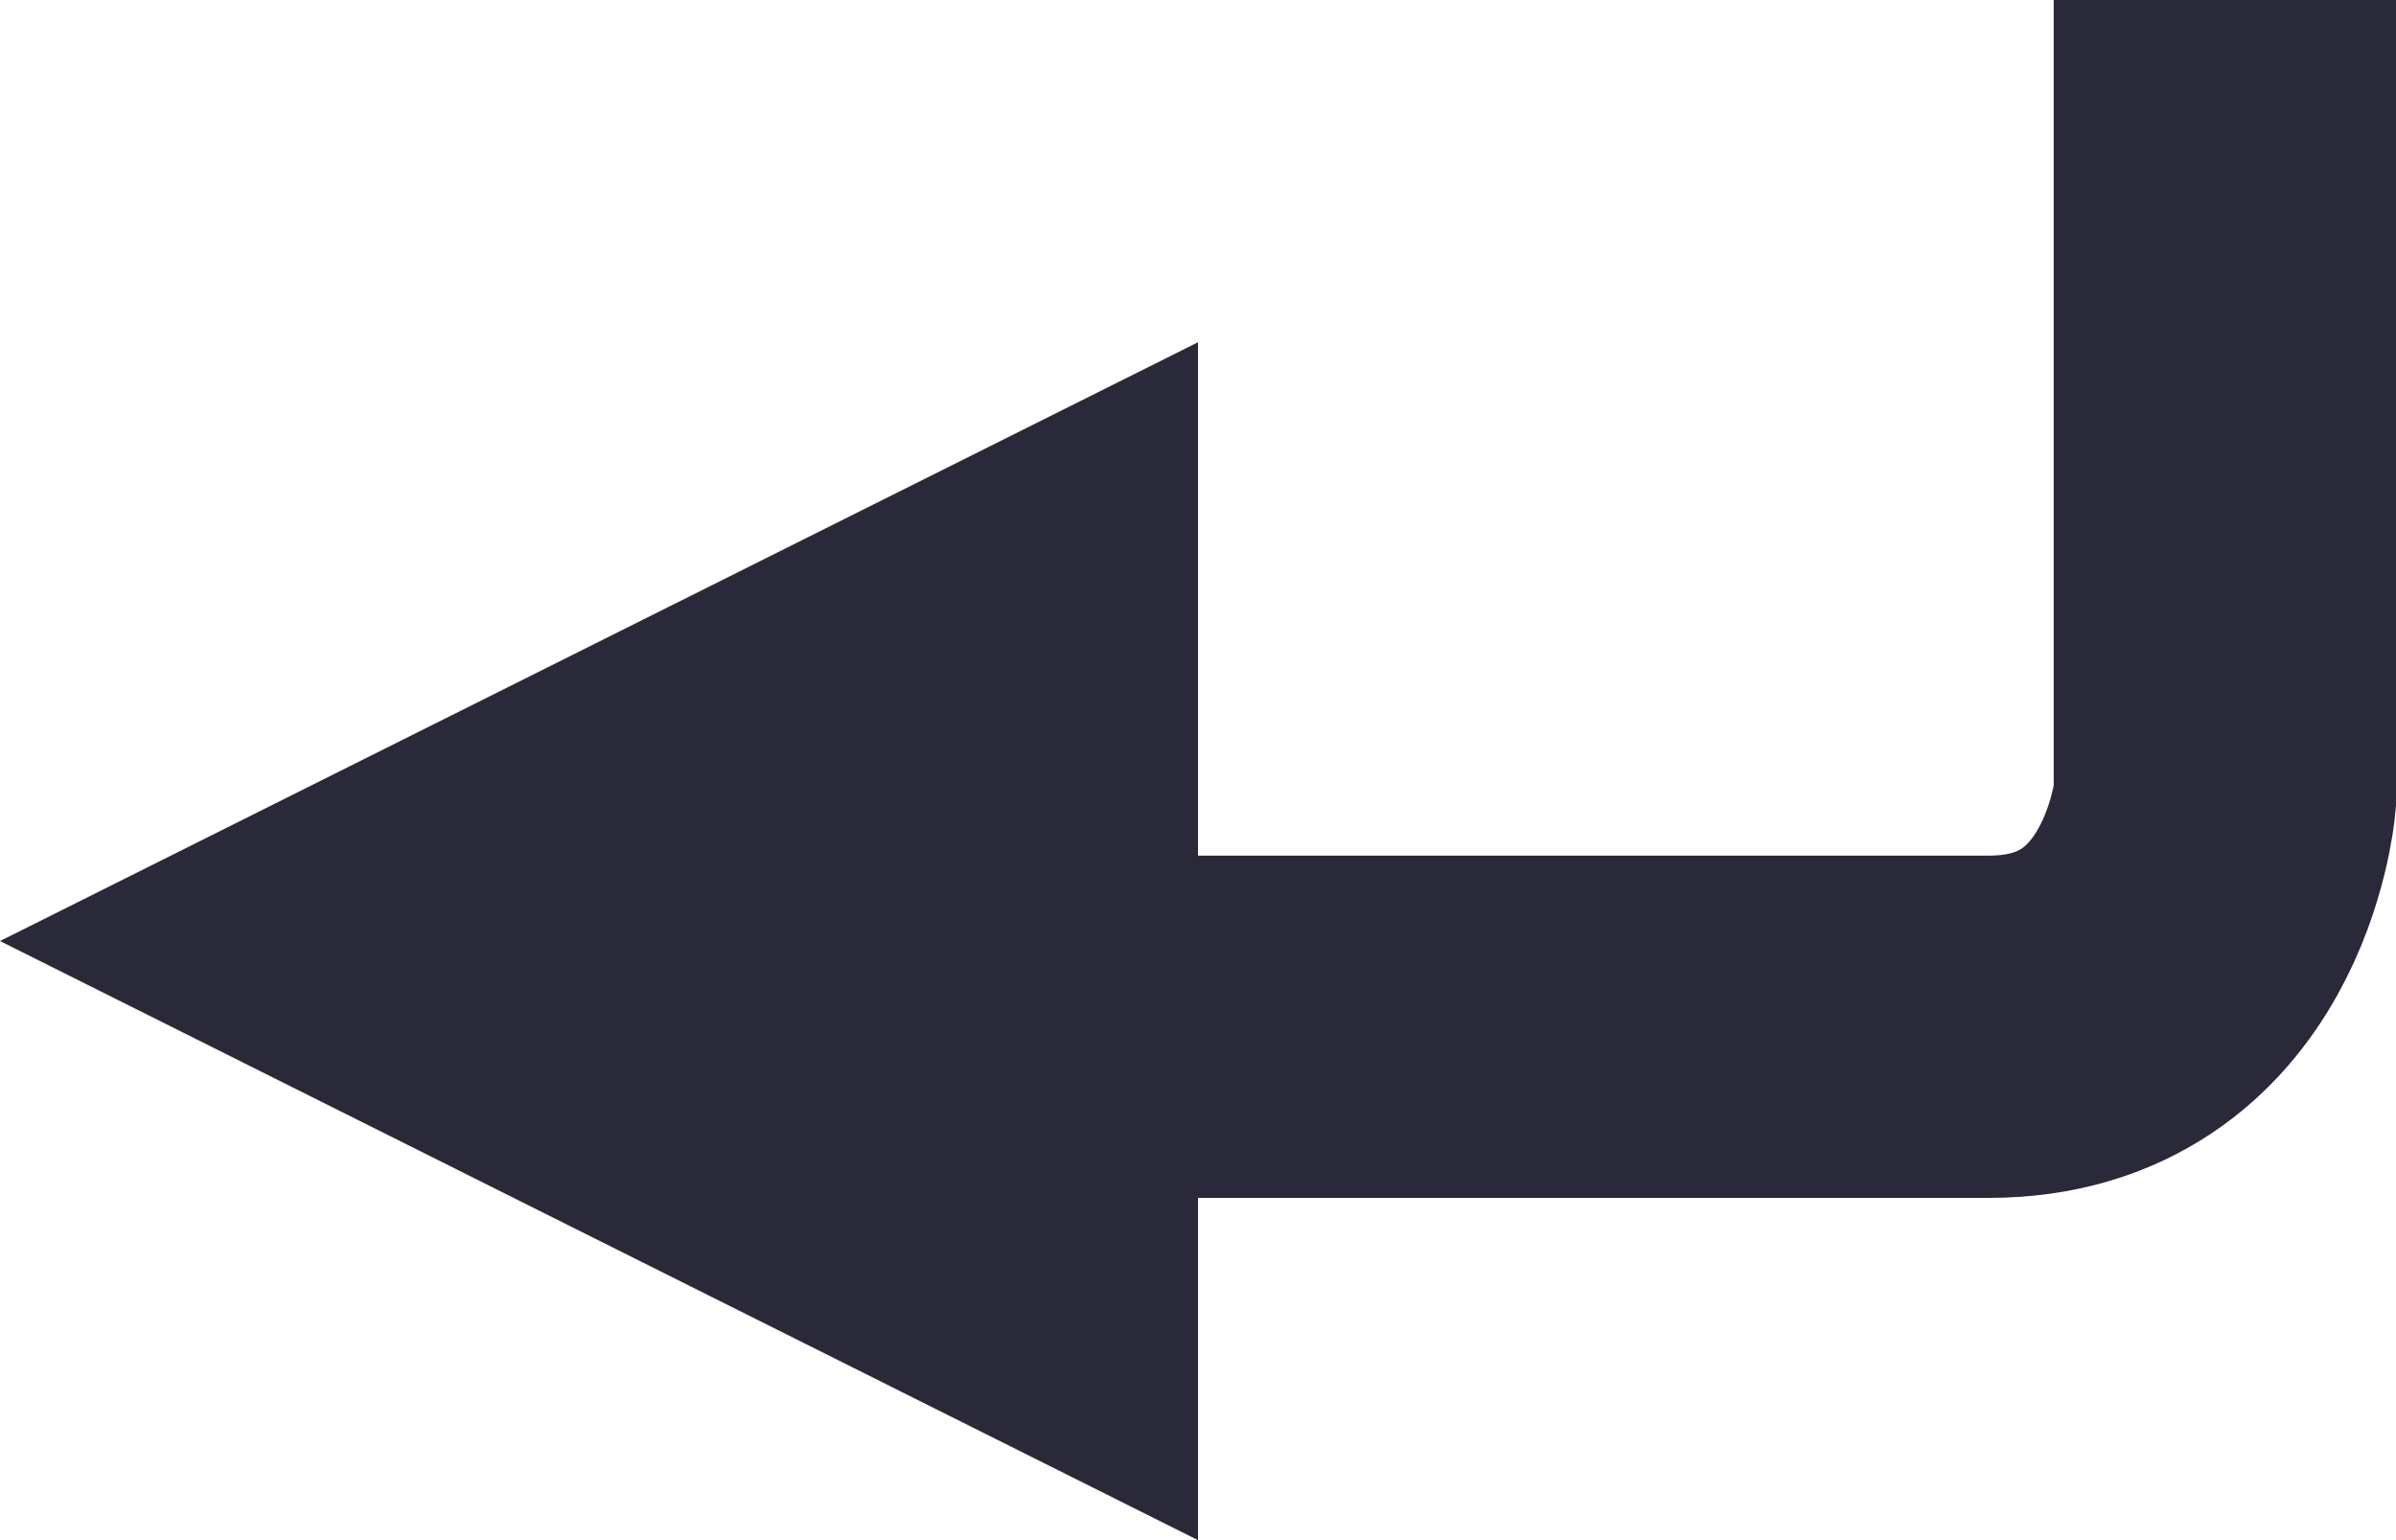
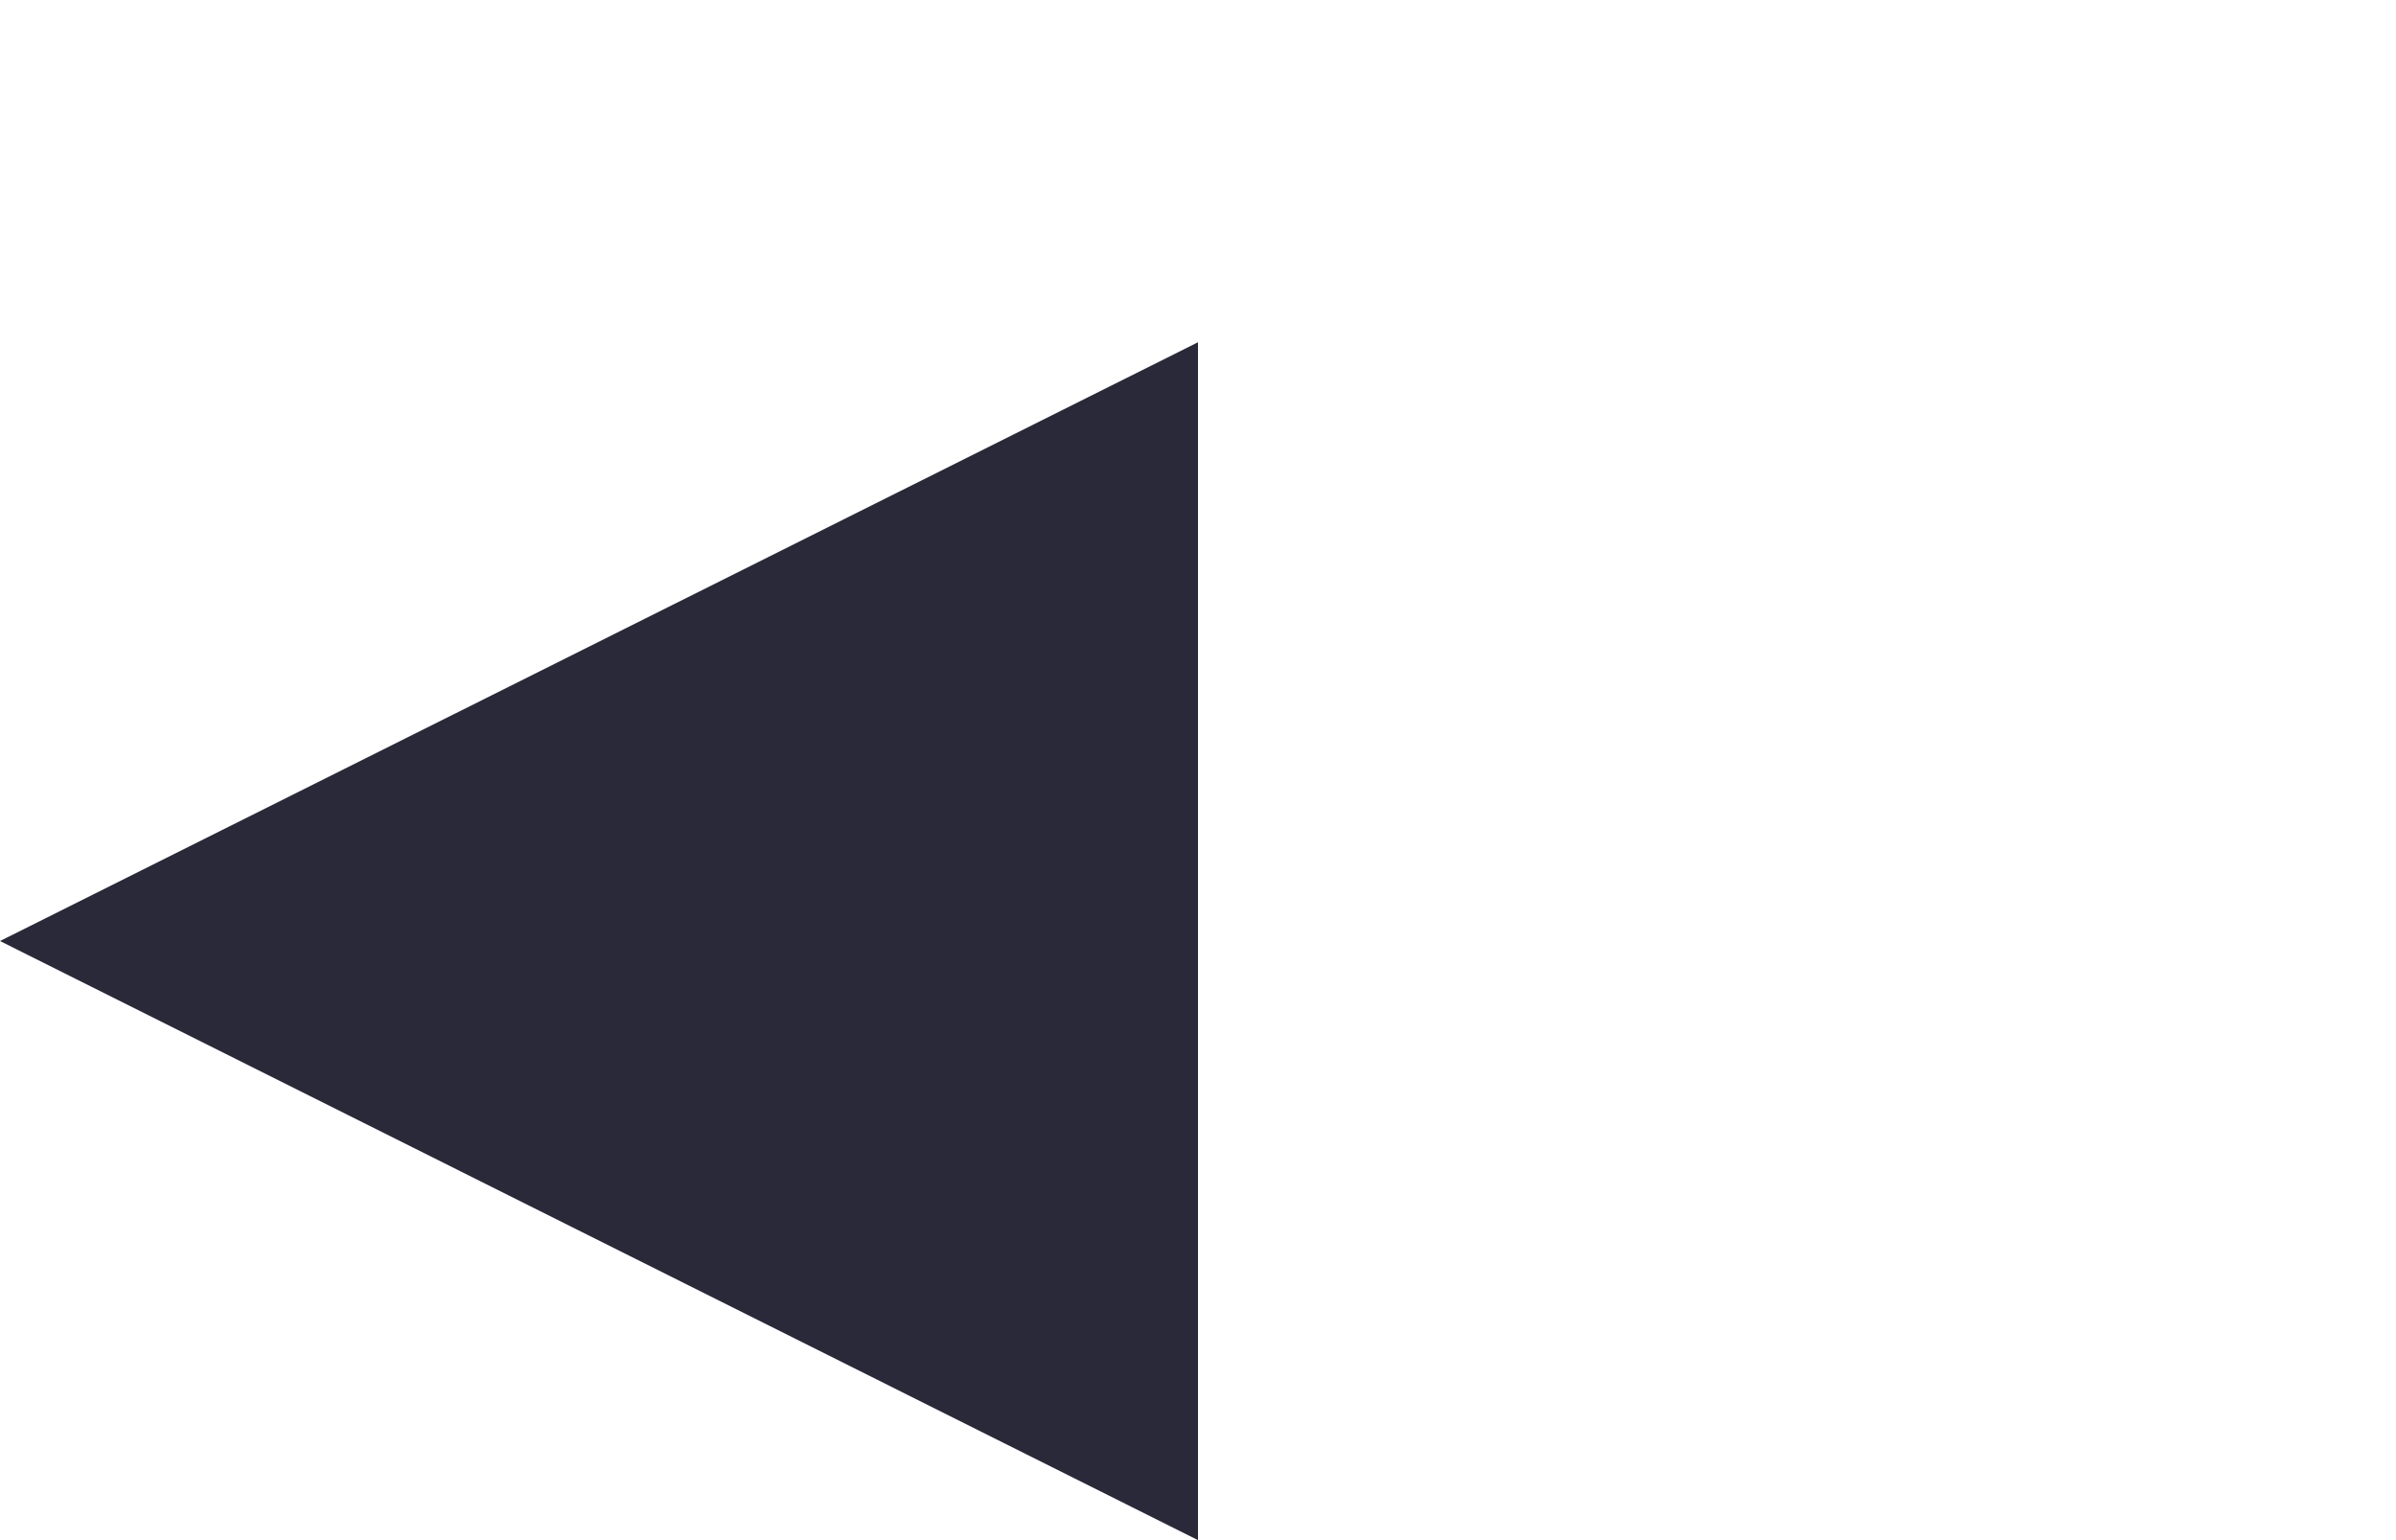
<svg xmlns="http://www.w3.org/2000/svg" width="14px" height="9px" viewBox="0 0 14 9" version="1.1">
  <title>icons/ enter</title>
  <desc>Created with Sketch.</desc>
  <g id="-" stroke="none" stroke-width="1" fill="none" fill-rule="evenodd">
    <g id="suchergebnisse_desktop-typing" transform="translate(-851, -271)">
      <g id="start" transform="translate(0, 134)">
        <g id="h1" transform="translate(355, 60)">
          <g id="overlay" transform="translate(33, 66)">
            <g id="icons/-controls/-enter-active" transform="translate(463, 11)">
-               <path d="M13,0 L13,4.661 C13,4.661 12.88,6 11.62,6 L4,6" id="Stroke-1" stroke="#29293A" stroke-width="2" />
              <polygon id="Fill-3" fill="#29293A" fill-rule="evenodd" points="7 9 0 5.499 7 2" />
            </g>
          </g>
        </g>
      </g>
    </g>
  </g>
</svg>